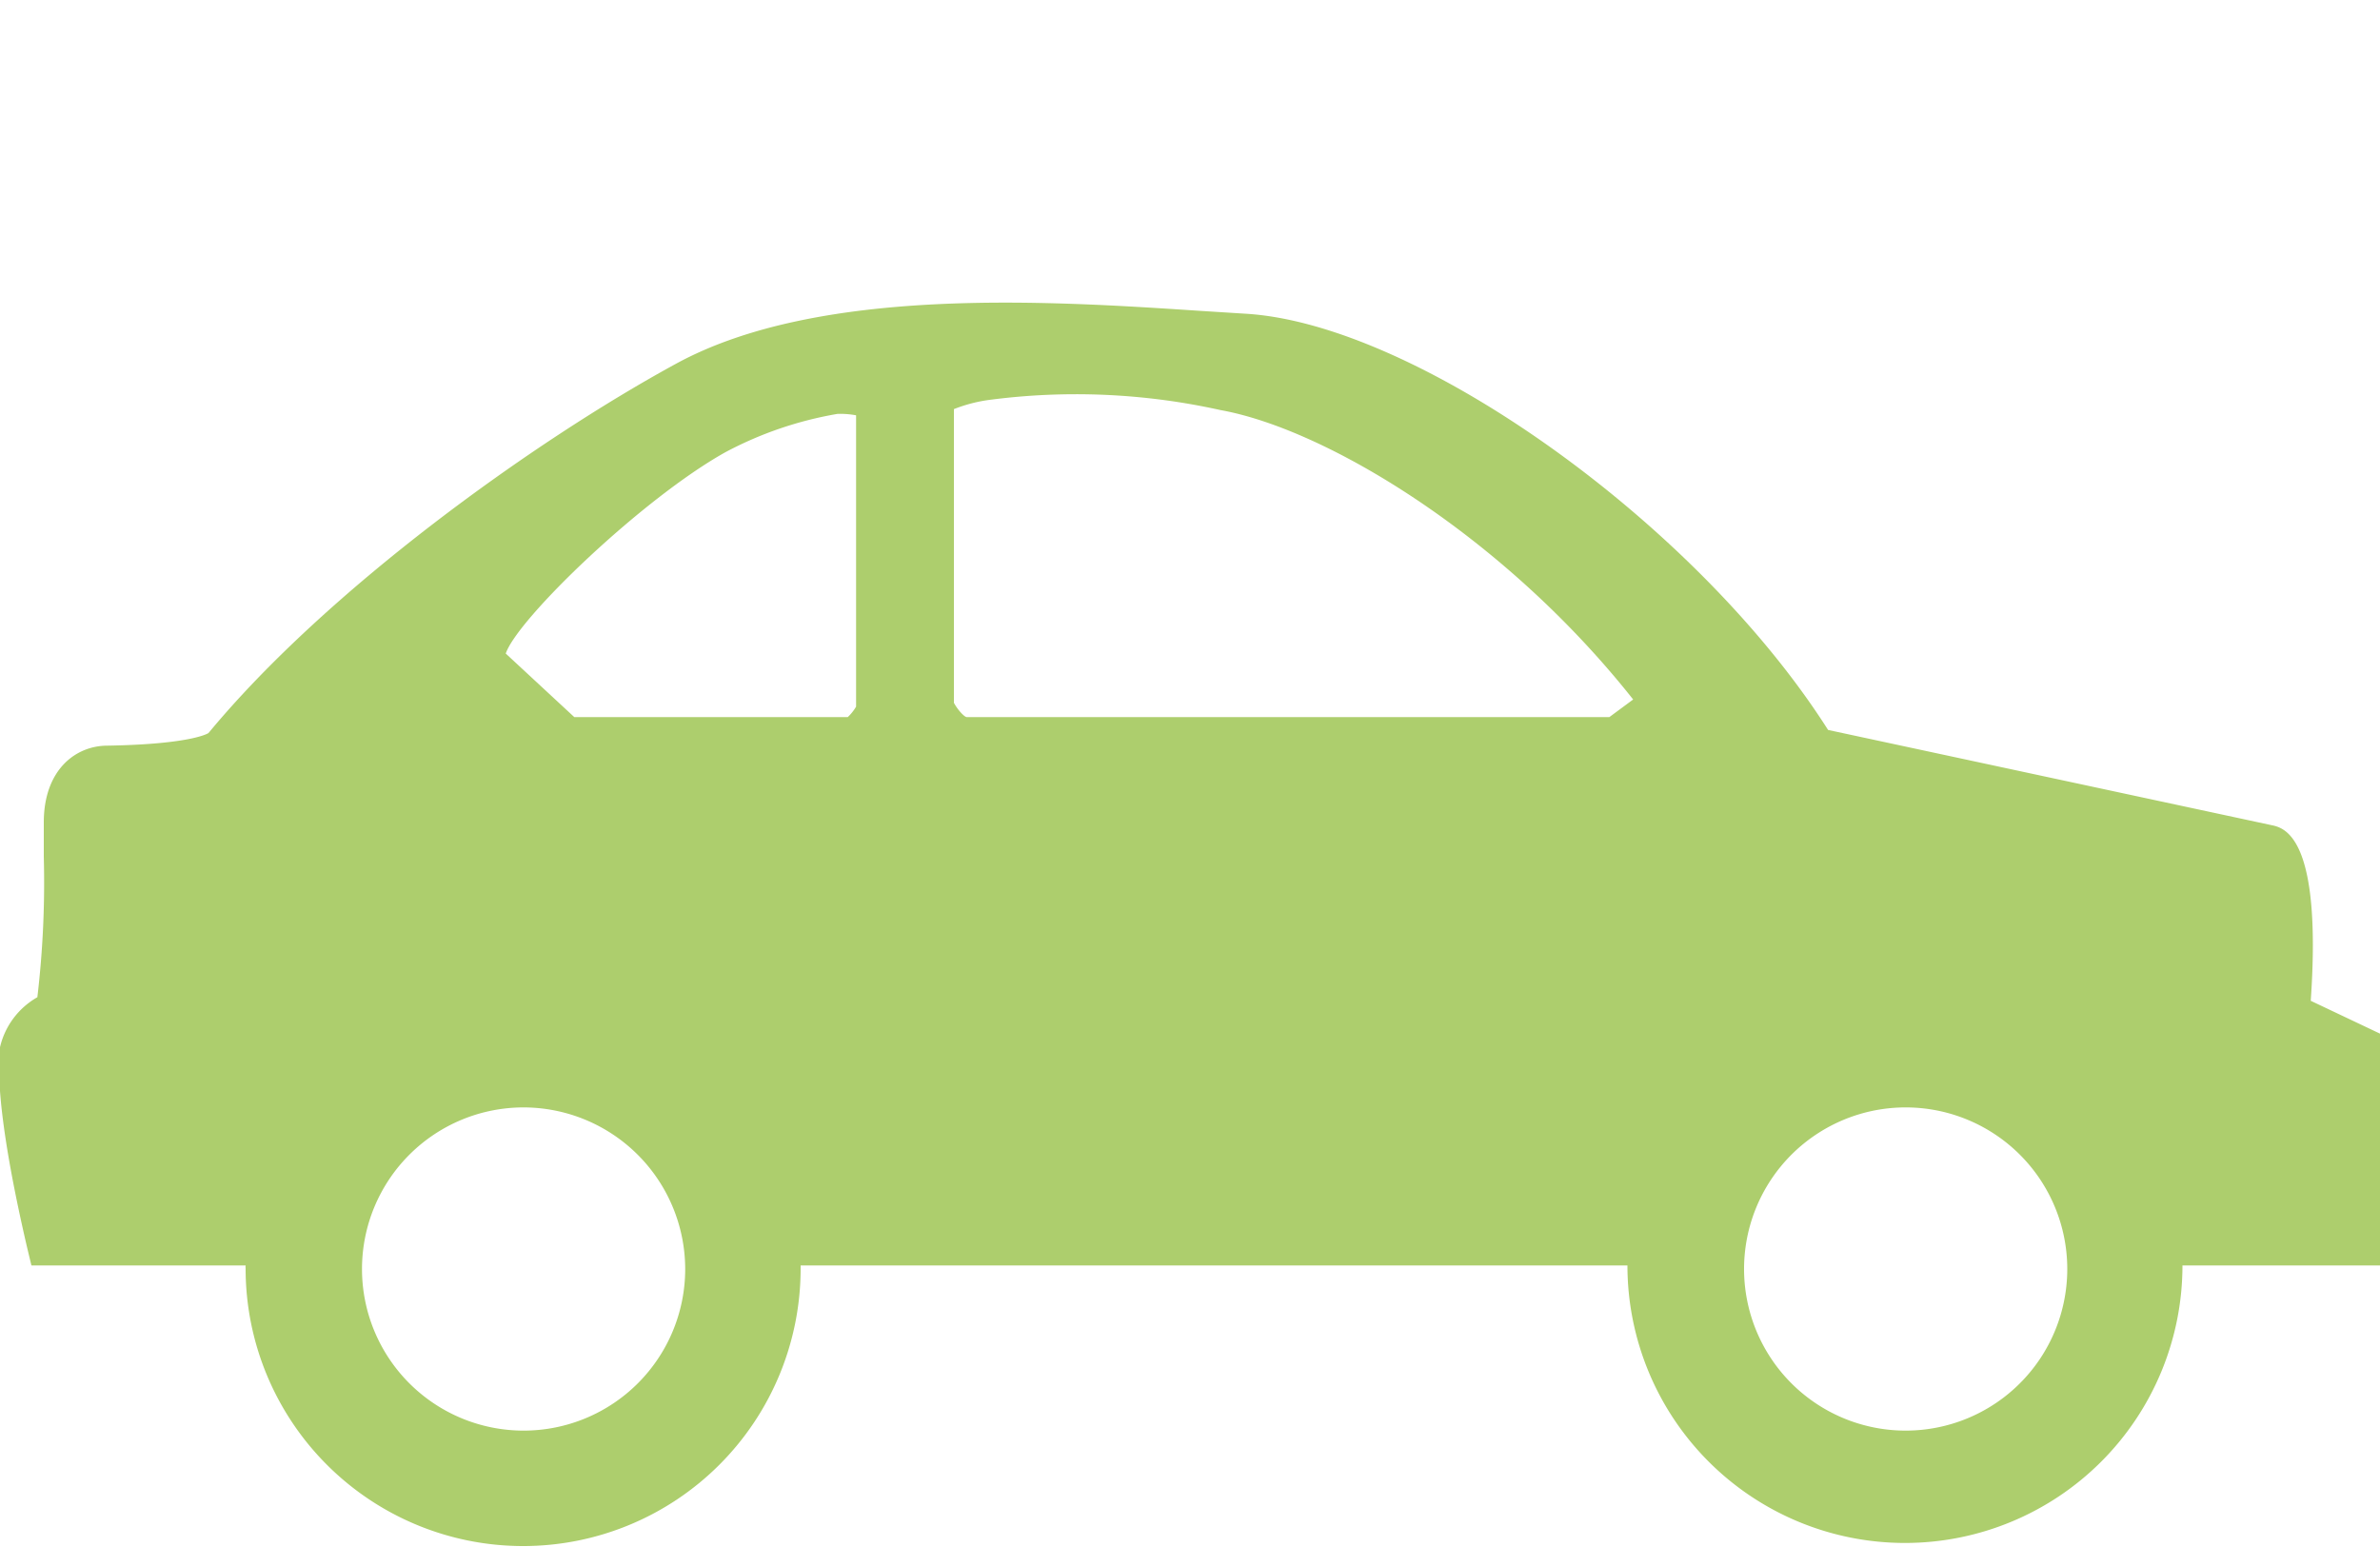
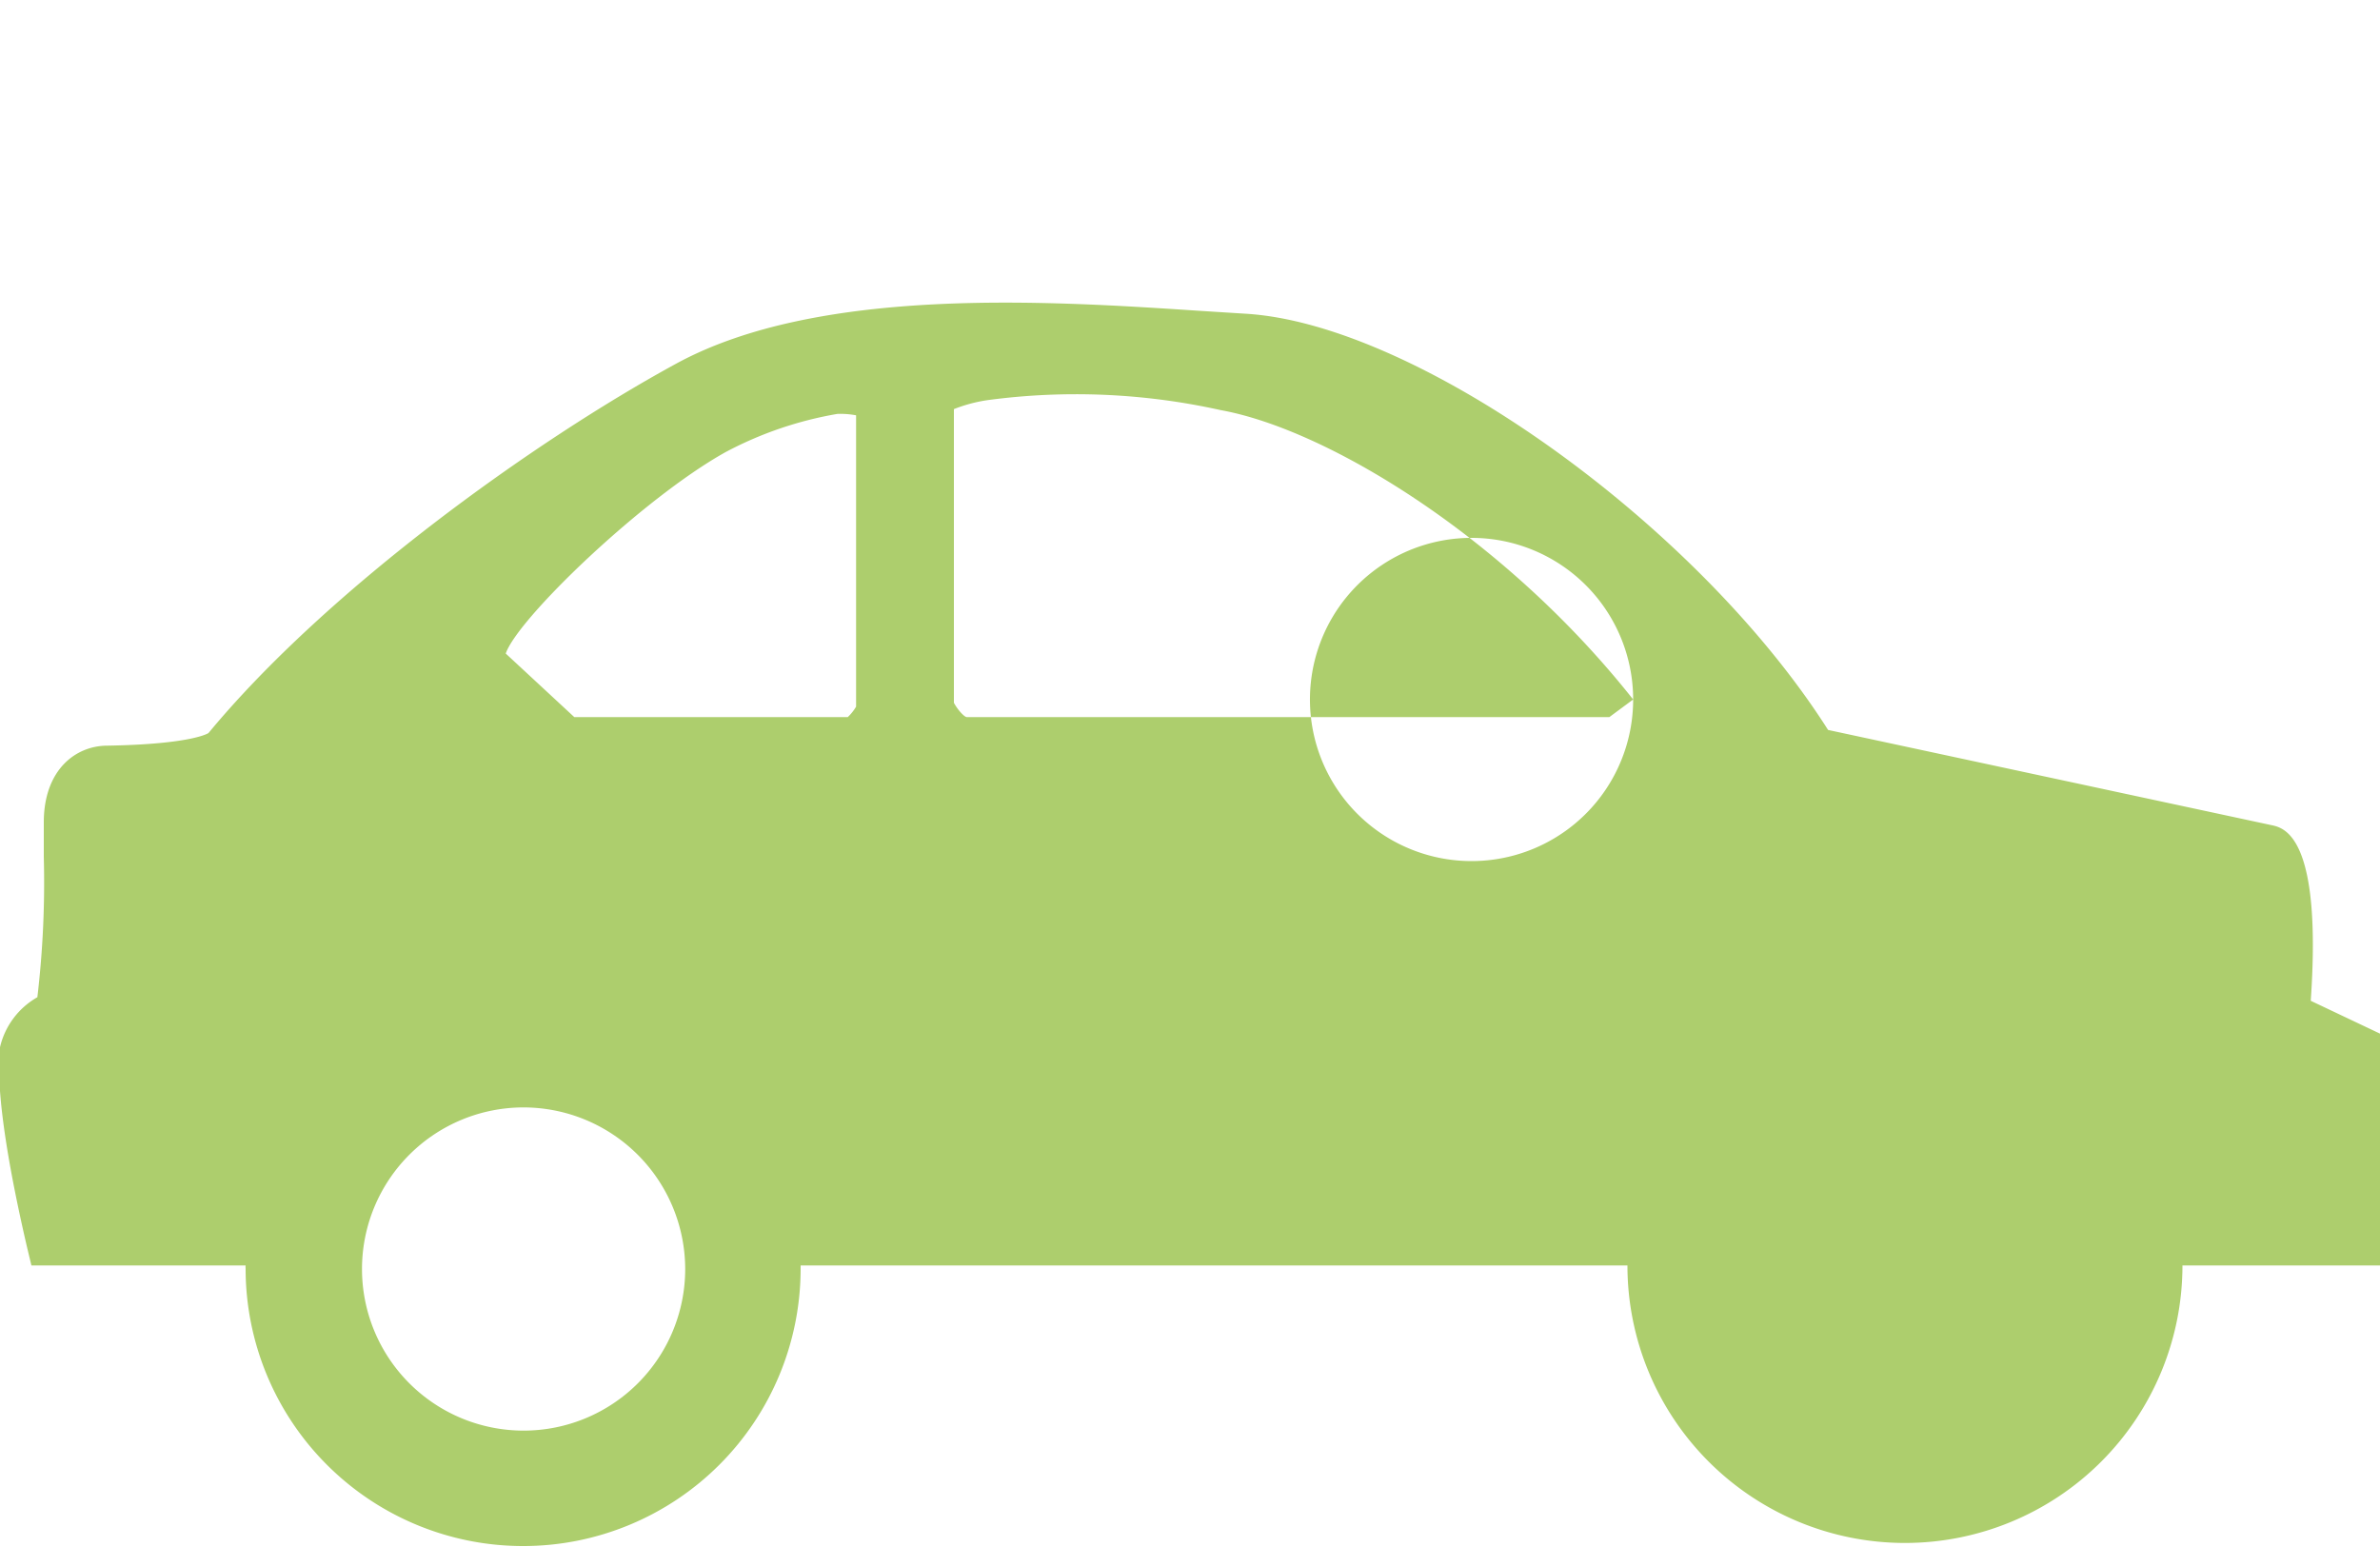
<svg xmlns="http://www.w3.org/2000/svg" width="640px" height="416px" id="Ebene_1" data-name="Ebene 1" viewBox="0 0 100 65">
  <defs>
    <style>
      .cls-1 {
        fill: #adce6d;
      }
    </style>
  </defs>
-   <path class="cls-1" d="M28.79,53.32A6.79,6.79,0,1,1,22,46.53a6.8,6.8,0,0,1,6.79,6.79m6.4-35.93a3.63,3.63,0,0,1,.78.06V29.69a1.92,1.92,0,0,1-.35.44H24.13l-2.88-2.67C21.74,26,27,20.94,30.48,19a15.55,15.55,0,0,1,4.71-1.61m33.43,12-1,.74h-27c-.09,0-.36-.27-.54-.6V17.19a6.33,6.33,0,0,1,1.43-.38,28,28,0,0,1,9.77.42c4.46.8,11.92,5.31,17.34,12.16M86.86,53.32a6.79,6.79,0,1,1-6.78-6.79,6.79,6.79,0,0,1,6.78,6.79M97.09,42.05c.48-6.93-1.12-7.27-1.65-7.38l-18.63-4C71.3,22,59.51,13.59,52.31,13.18l-1.9-.12c-6.36-.42-16-1.05-22,2.22S13.75,24.77,8.76,30.8c0,0-.67.47-4.25.53-1.32,0-2.66,1-2.67,3.2V36a41,41,0,0,1-.27,5.9A3.27,3.27,0,0,0,0,44c-.22,2,.5,5.67,1.14,8.42l.18.75h9a.57.57,0,0,0,0,.13,11.66,11.66,0,0,0,23.32,0v-.13H68.38v0a11.66,11.66,0,1,0,23.32,0v0H100V43.43Z" />
+   <path class="cls-1" d="M28.79,53.32A6.79,6.79,0,1,1,22,46.53a6.8,6.8,0,0,1,6.79,6.79m6.4-35.93a3.63,3.63,0,0,1,.78.06V29.69a1.92,1.92,0,0,1-.35.44H24.13l-2.88-2.67C21.74,26,27,20.94,30.48,19a15.55,15.55,0,0,1,4.71-1.61m33.43,12-1,.74h-27c-.09,0-.36-.27-.54-.6V17.19a6.33,6.33,0,0,1,1.43-.38,28,28,0,0,1,9.77.42c4.46.8,11.92,5.31,17.34,12.16a6.79,6.79,0,1,1-6.78-6.79,6.79,6.79,0,0,1,6.78,6.79M97.09,42.05c.48-6.93-1.12-7.27-1.65-7.38l-18.63-4C71.3,22,59.51,13.59,52.31,13.18l-1.9-.12c-6.36-.42-16-1.05-22,2.22S13.75,24.77,8.76,30.8c0,0-.67.47-4.25.53-1.32,0-2.66,1-2.67,3.2V36a41,41,0,0,1-.27,5.9A3.27,3.27,0,0,0,0,44c-.22,2,.5,5.67,1.14,8.42l.18.75h9a.57.57,0,0,0,0,.13,11.66,11.66,0,0,0,23.32,0v-.13H68.38v0a11.66,11.66,0,1,0,23.32,0v0H100V43.43Z" />
</svg>